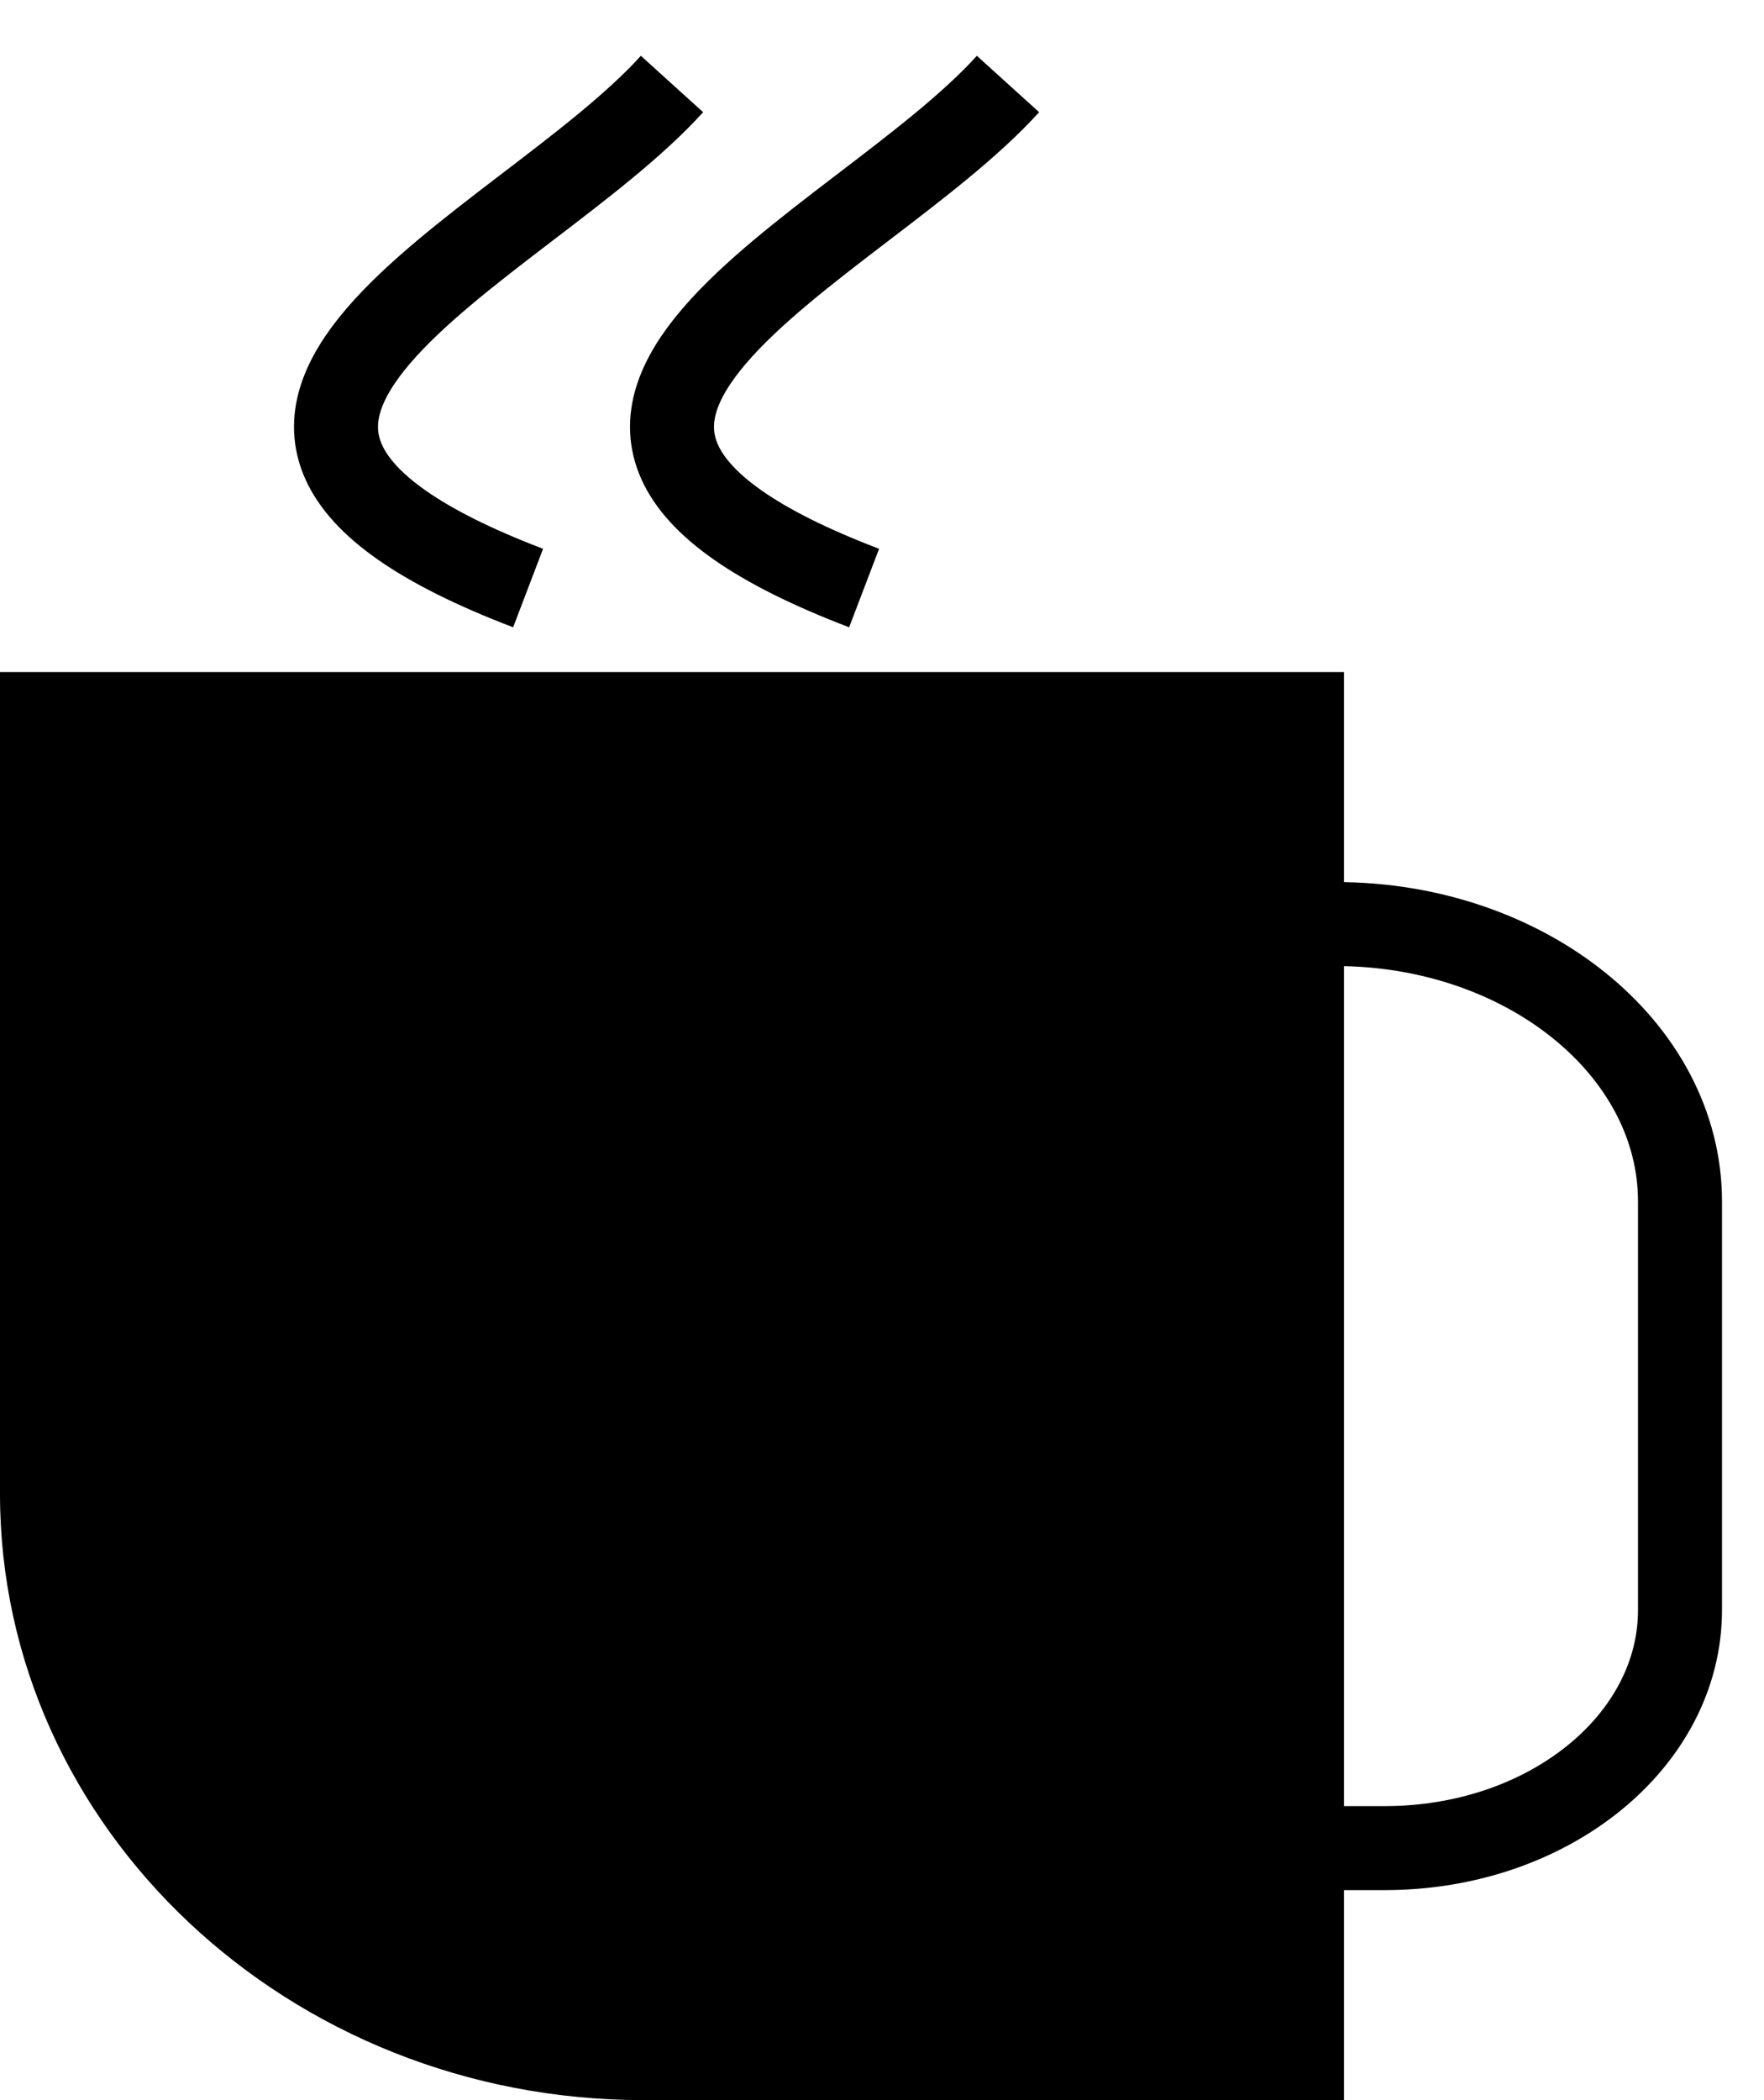
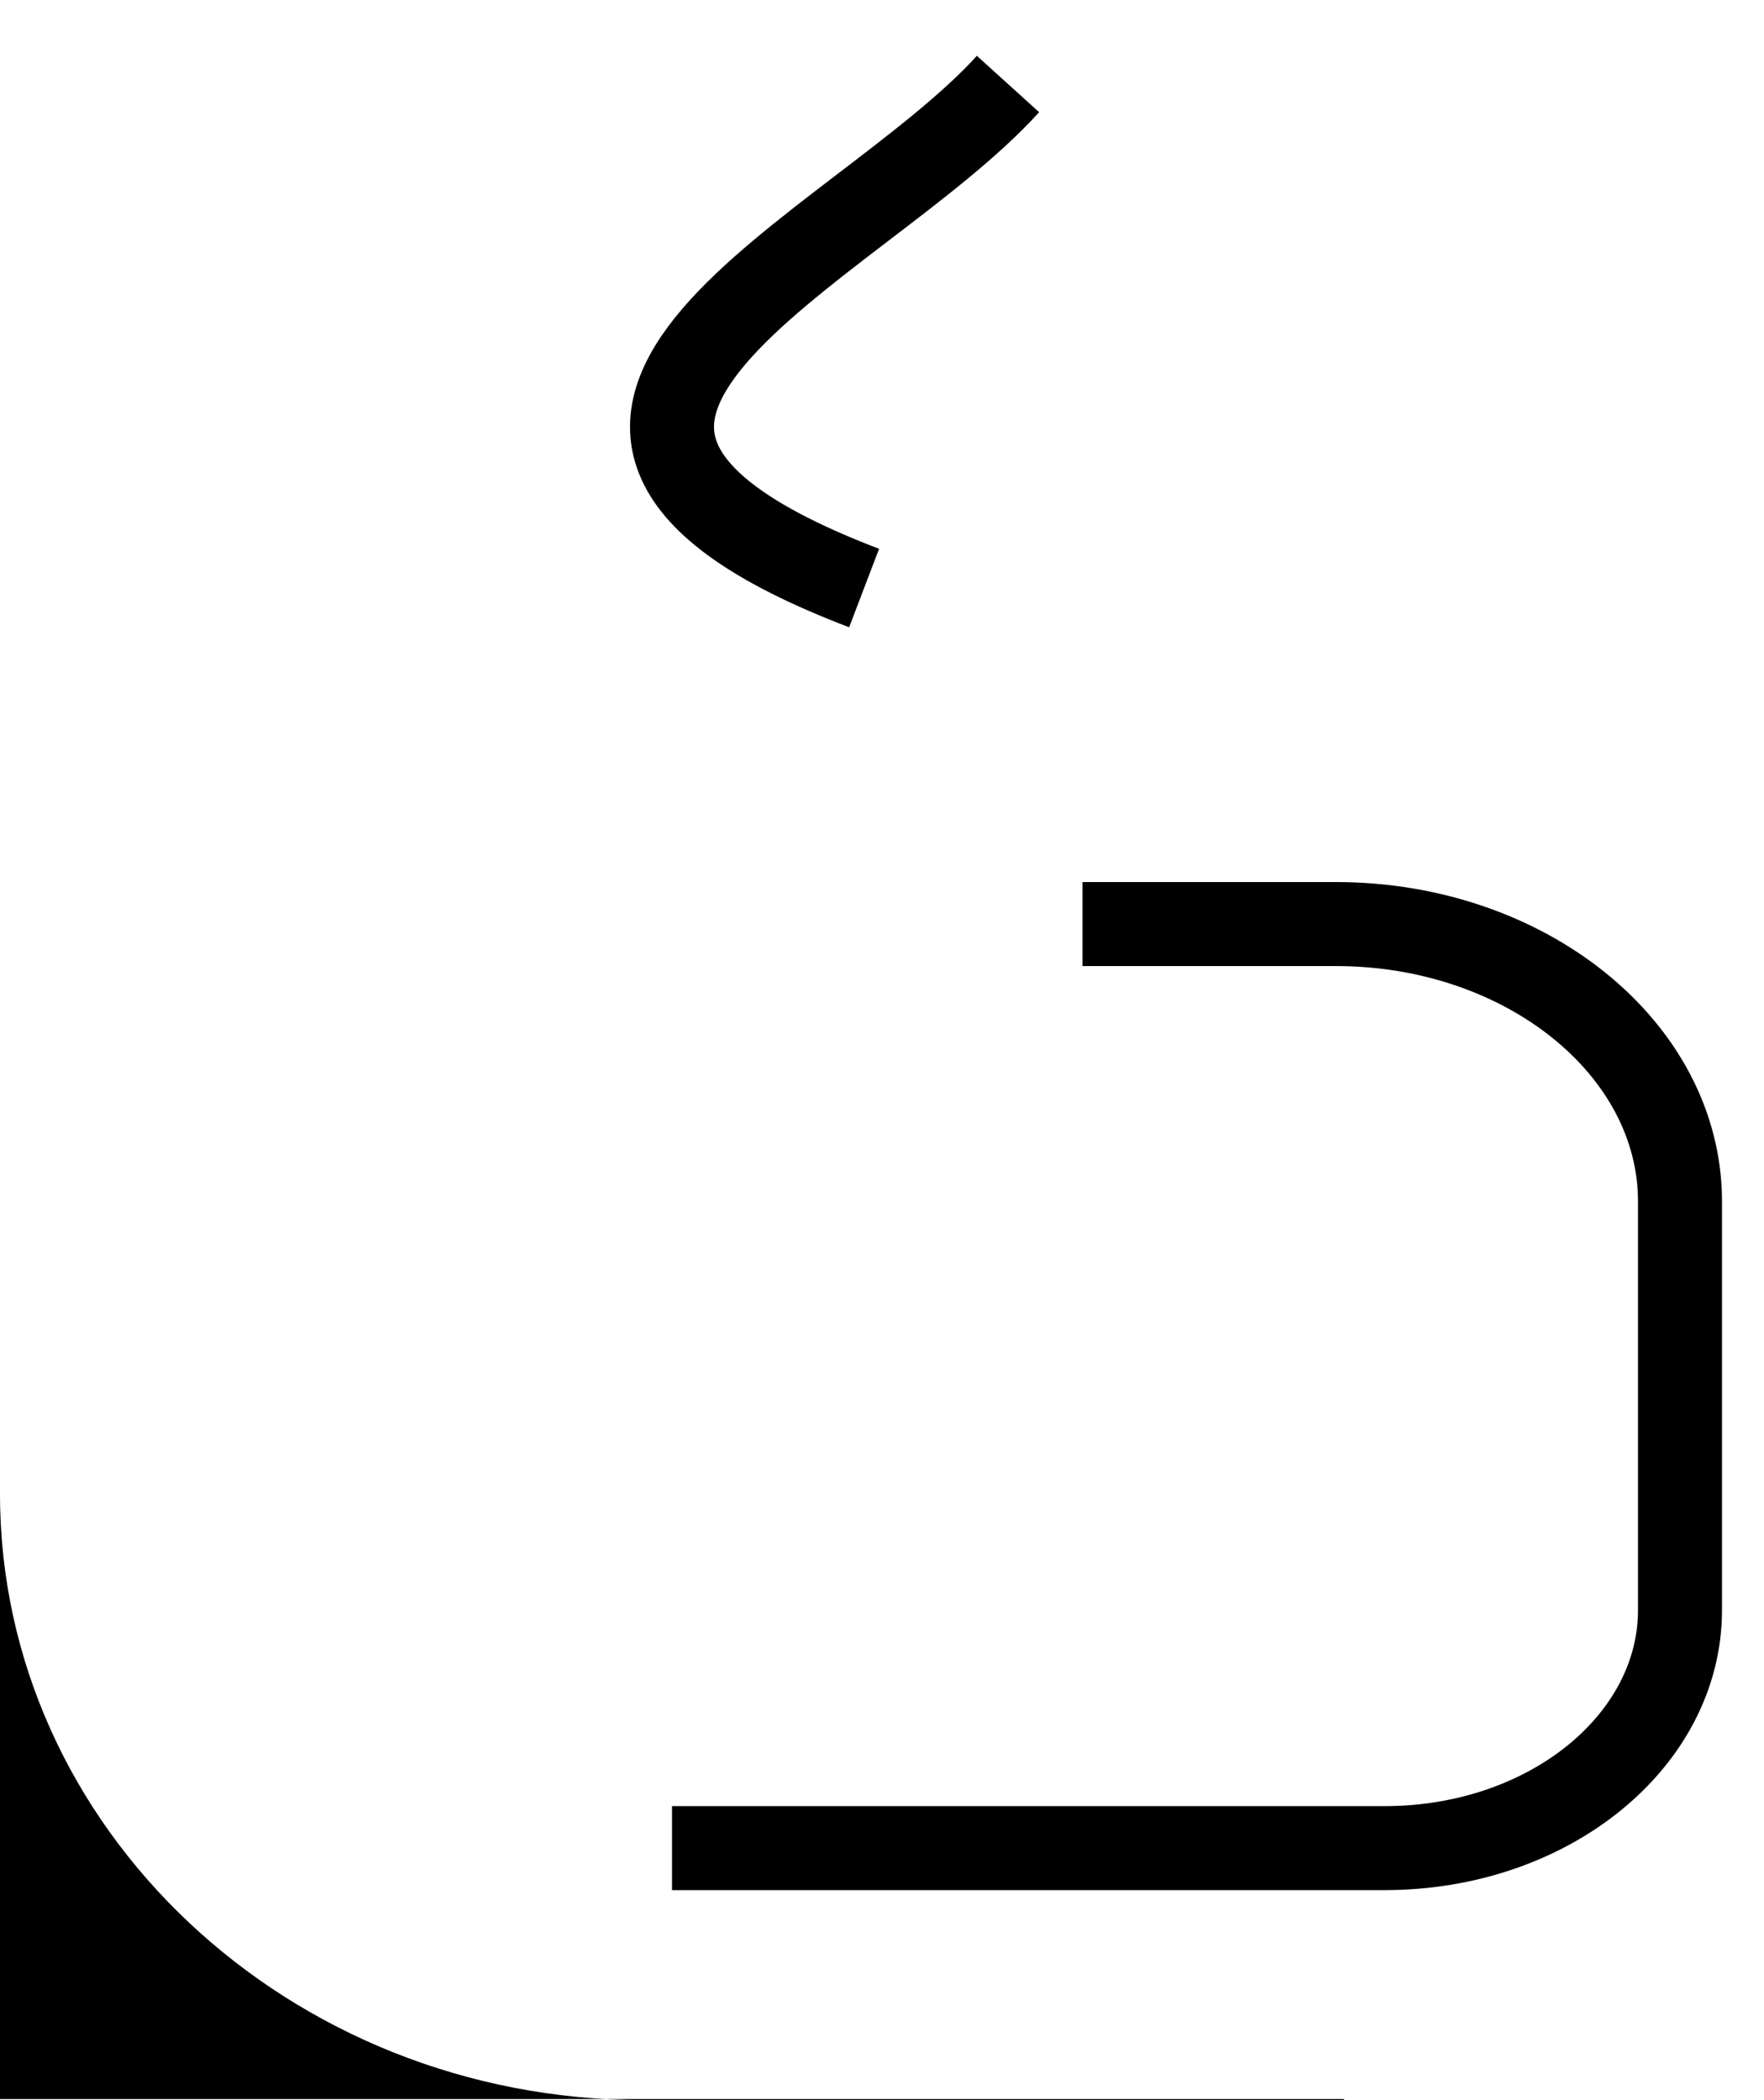
<svg xmlns="http://www.w3.org/2000/svg" width="21" height="25" viewBox="0 0 21 25" fill="none">
-   <path d="M16 24.987V8H0V17.784C0 21.764 3.439 25 7.665 25H16V24.987Z" fill="black" />
+   <path d="M16 24.987H0V17.784C0 21.764 3.439 25 7.665 25H16V24.987Z" fill="black" />
  <path d="M12.887 11H15.903C18.161 11 20 12.482 20 14.303V19.166C20 20.726 18.436 22 16.484 22H8" stroke="black" stroke-miterlimit="10" />
  <path d="M10.287 7C5.053 5.004 10.193 2.996 12 1" stroke="black" stroke-miterlimit="10" />
-   <path d="M6.287 7C1.053 5.004 6.193 2.996 8 1" stroke="black" stroke-miterlimit="10" />
</svg>